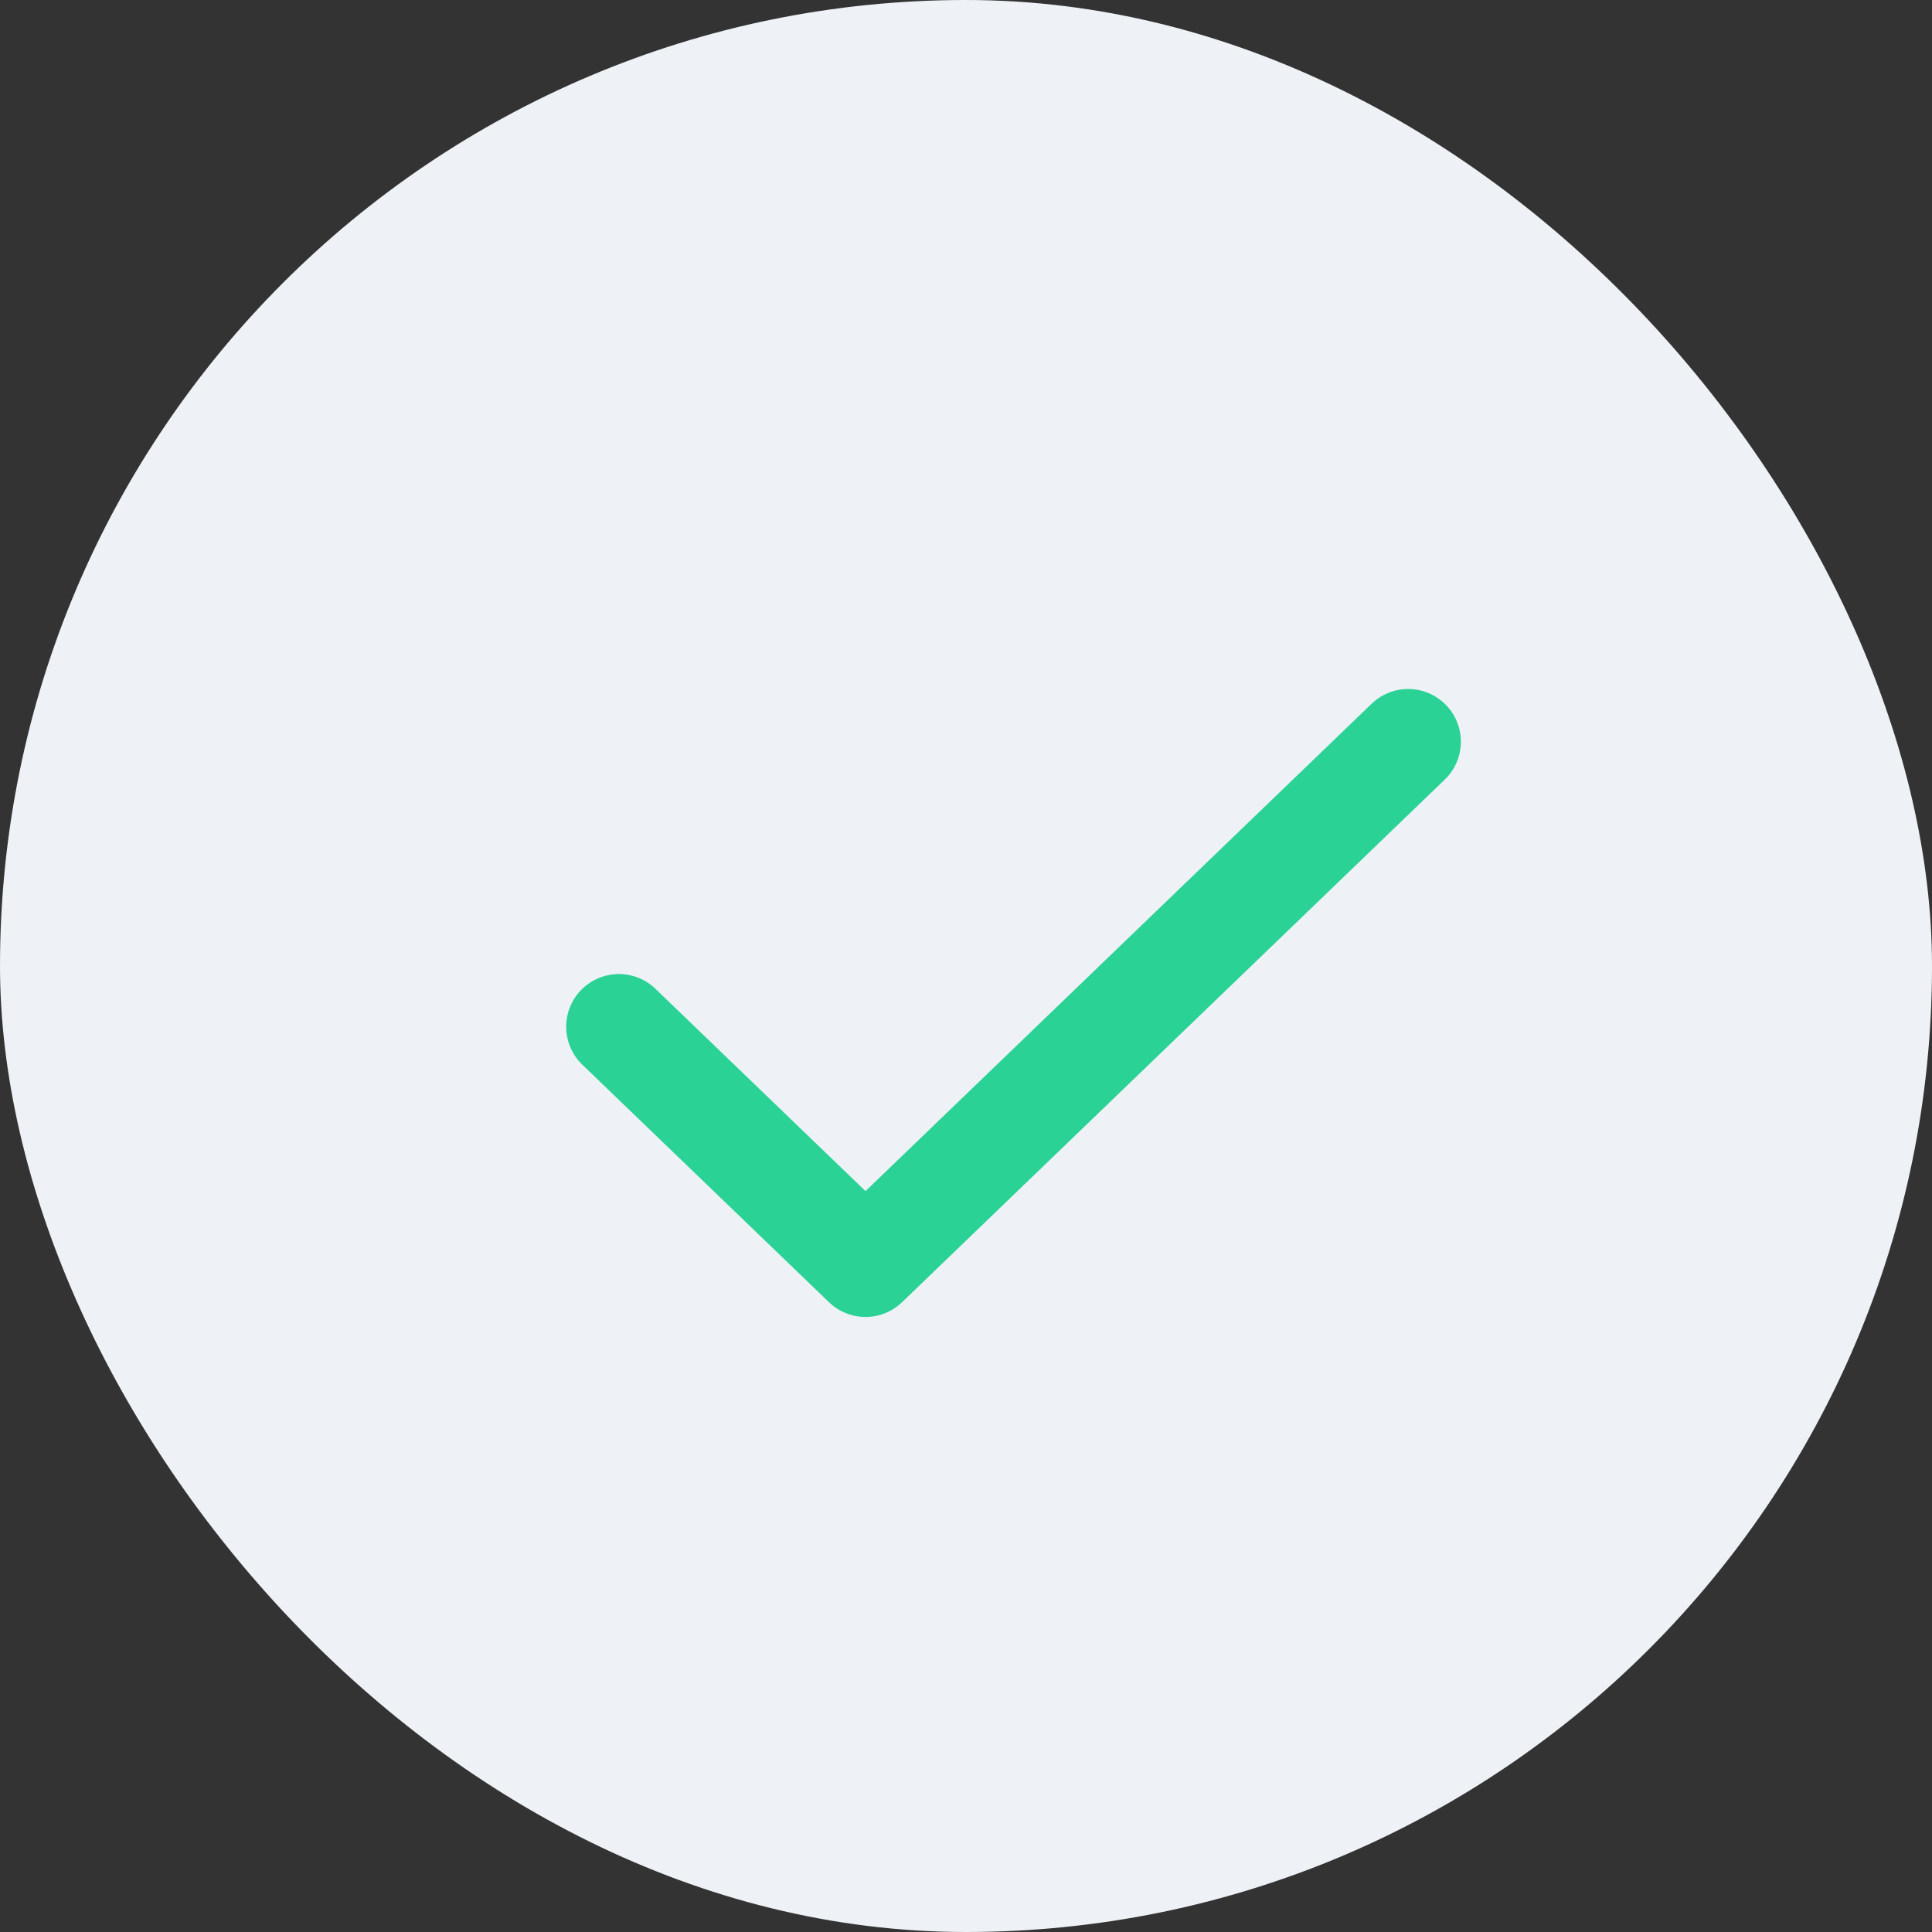
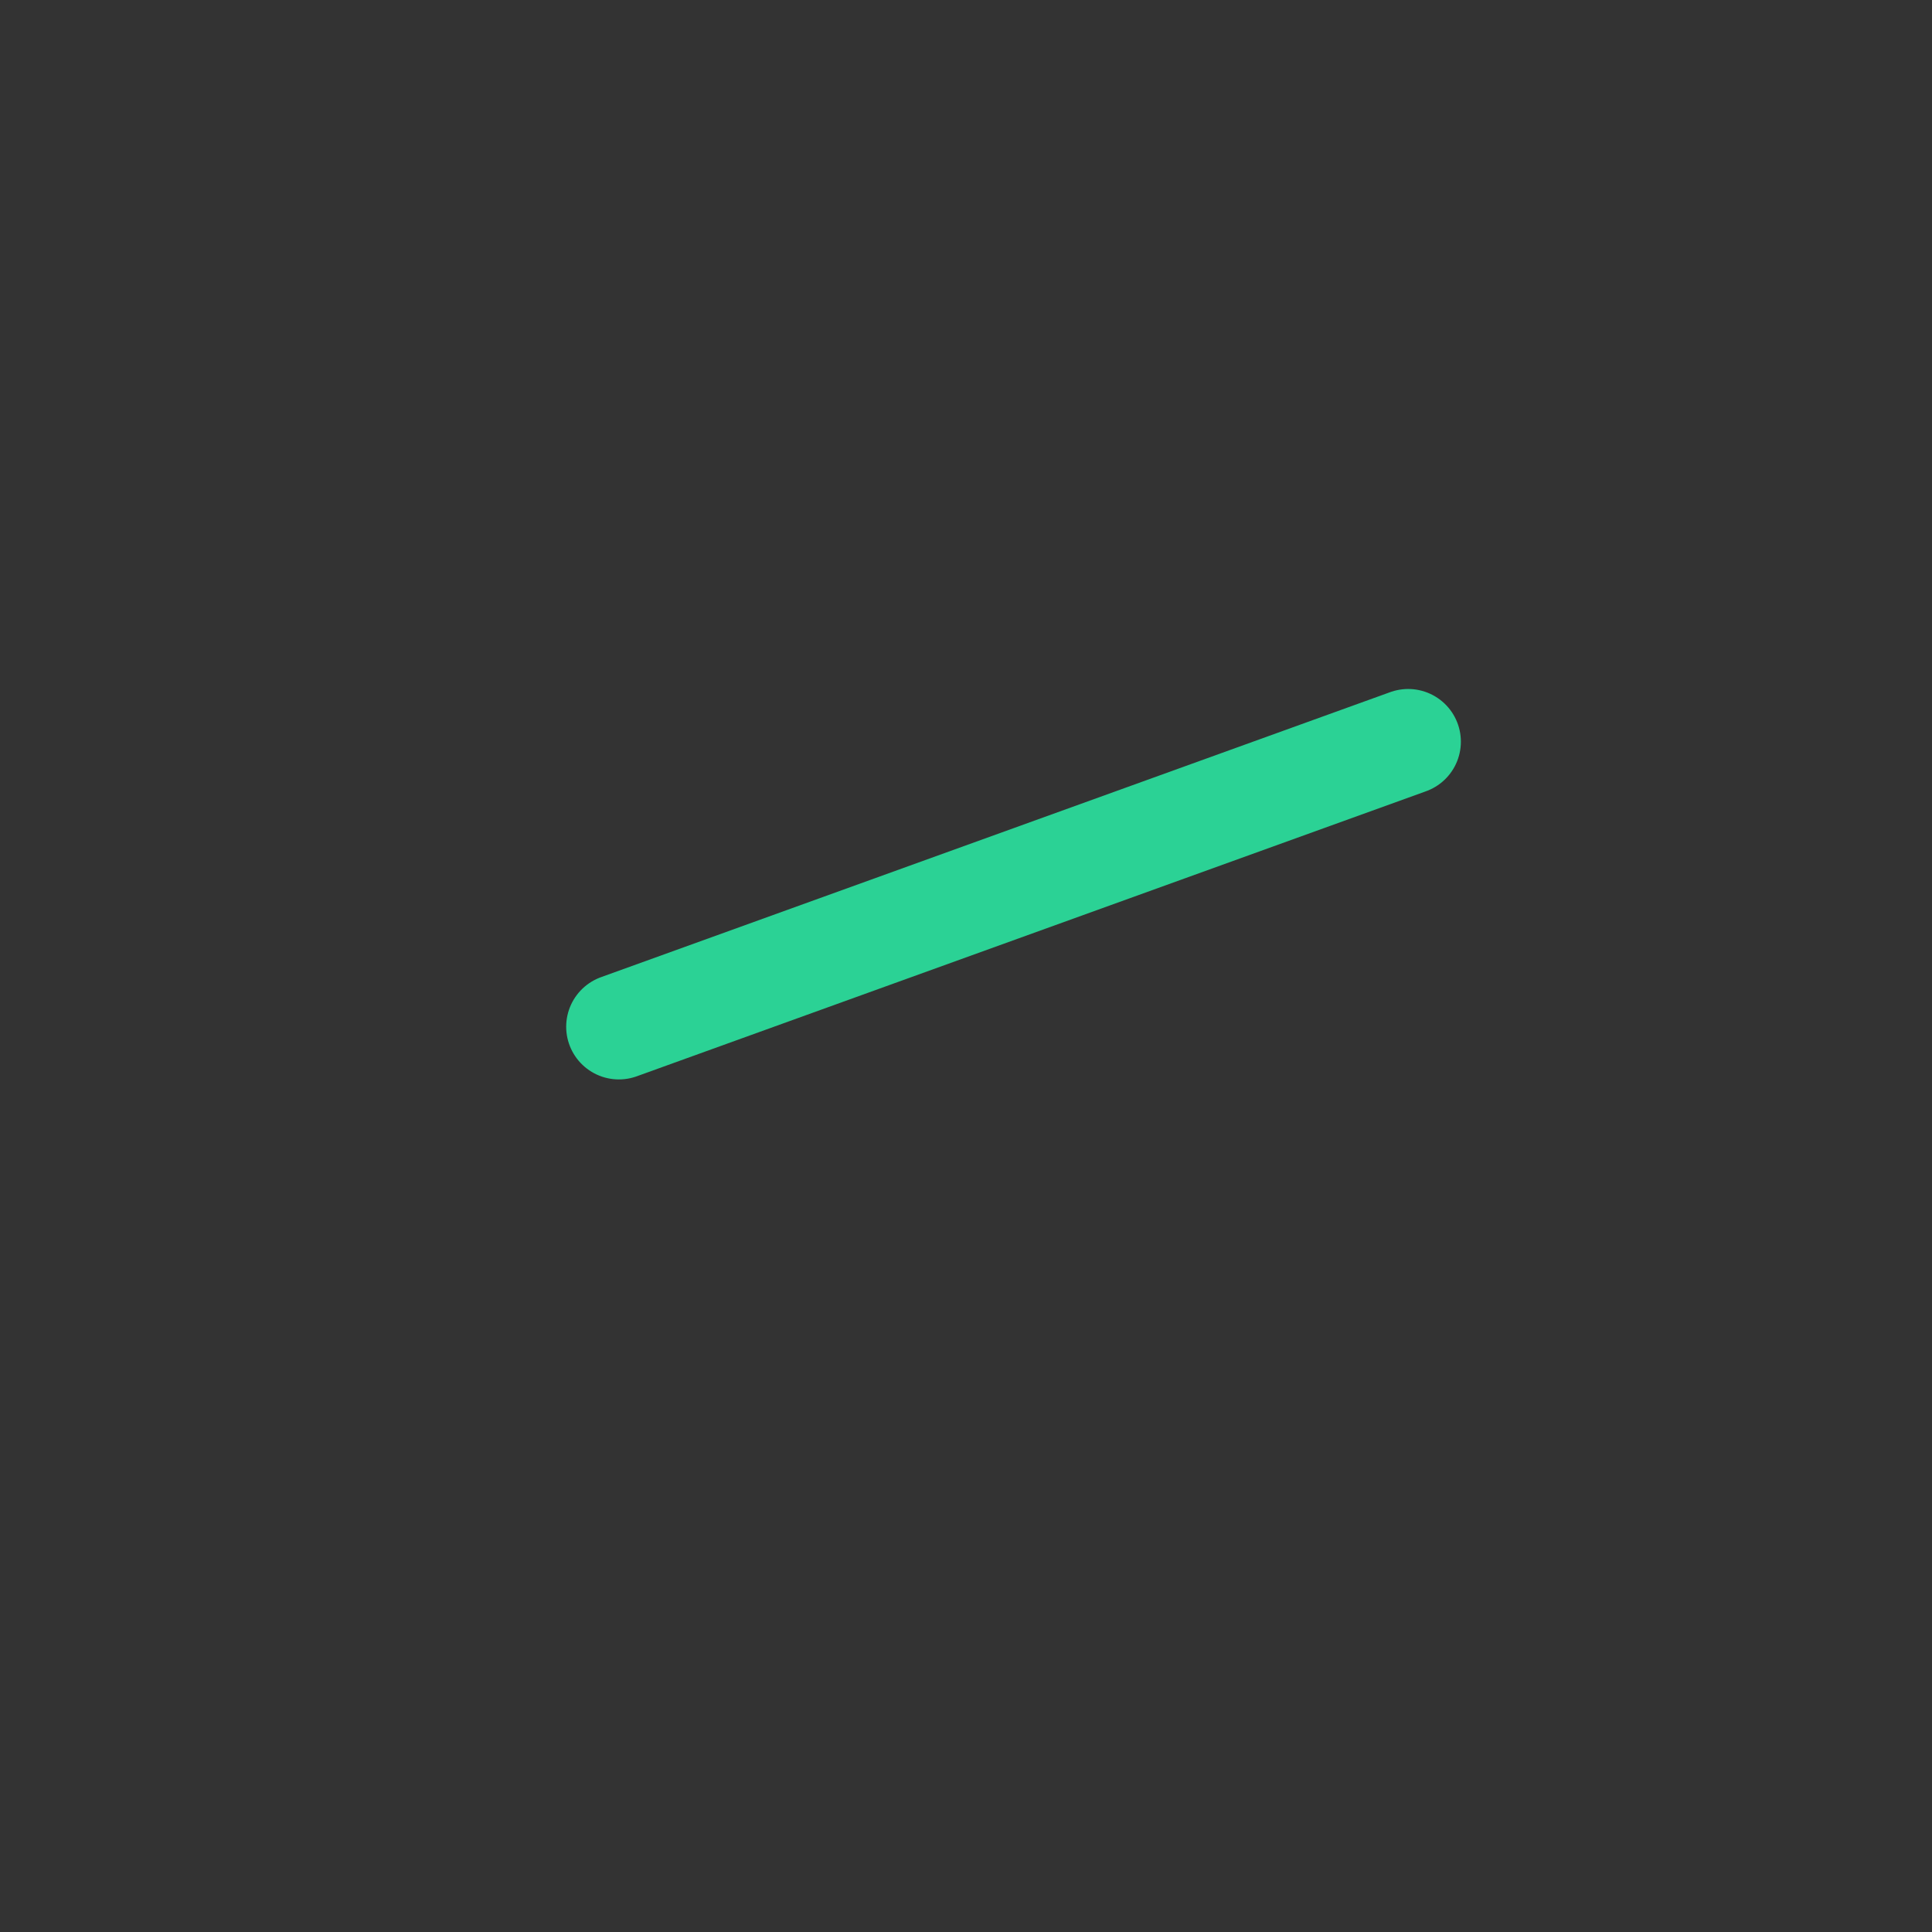
<svg xmlns="http://www.w3.org/2000/svg" width="55" height="55" viewBox="0 0 55 55" fill="none">
  <rect x="0" y="0" width="55" height="55" fill="#333333" stroke="none" />
-   <rect width="55" height="55" rx="27.5" fill="#EEF2F7" />
-   <path d="M40.088 21.114L24.64 35.991L17.618 29.229" stroke="#2BD295" stroke-width="3" stroke-linecap="round" stroke-linejoin="round" />
+   <path d="M40.088 21.114L17.618 29.229" stroke="#2BD295" stroke-width="3" stroke-linecap="round" stroke-linejoin="round" />
</svg>